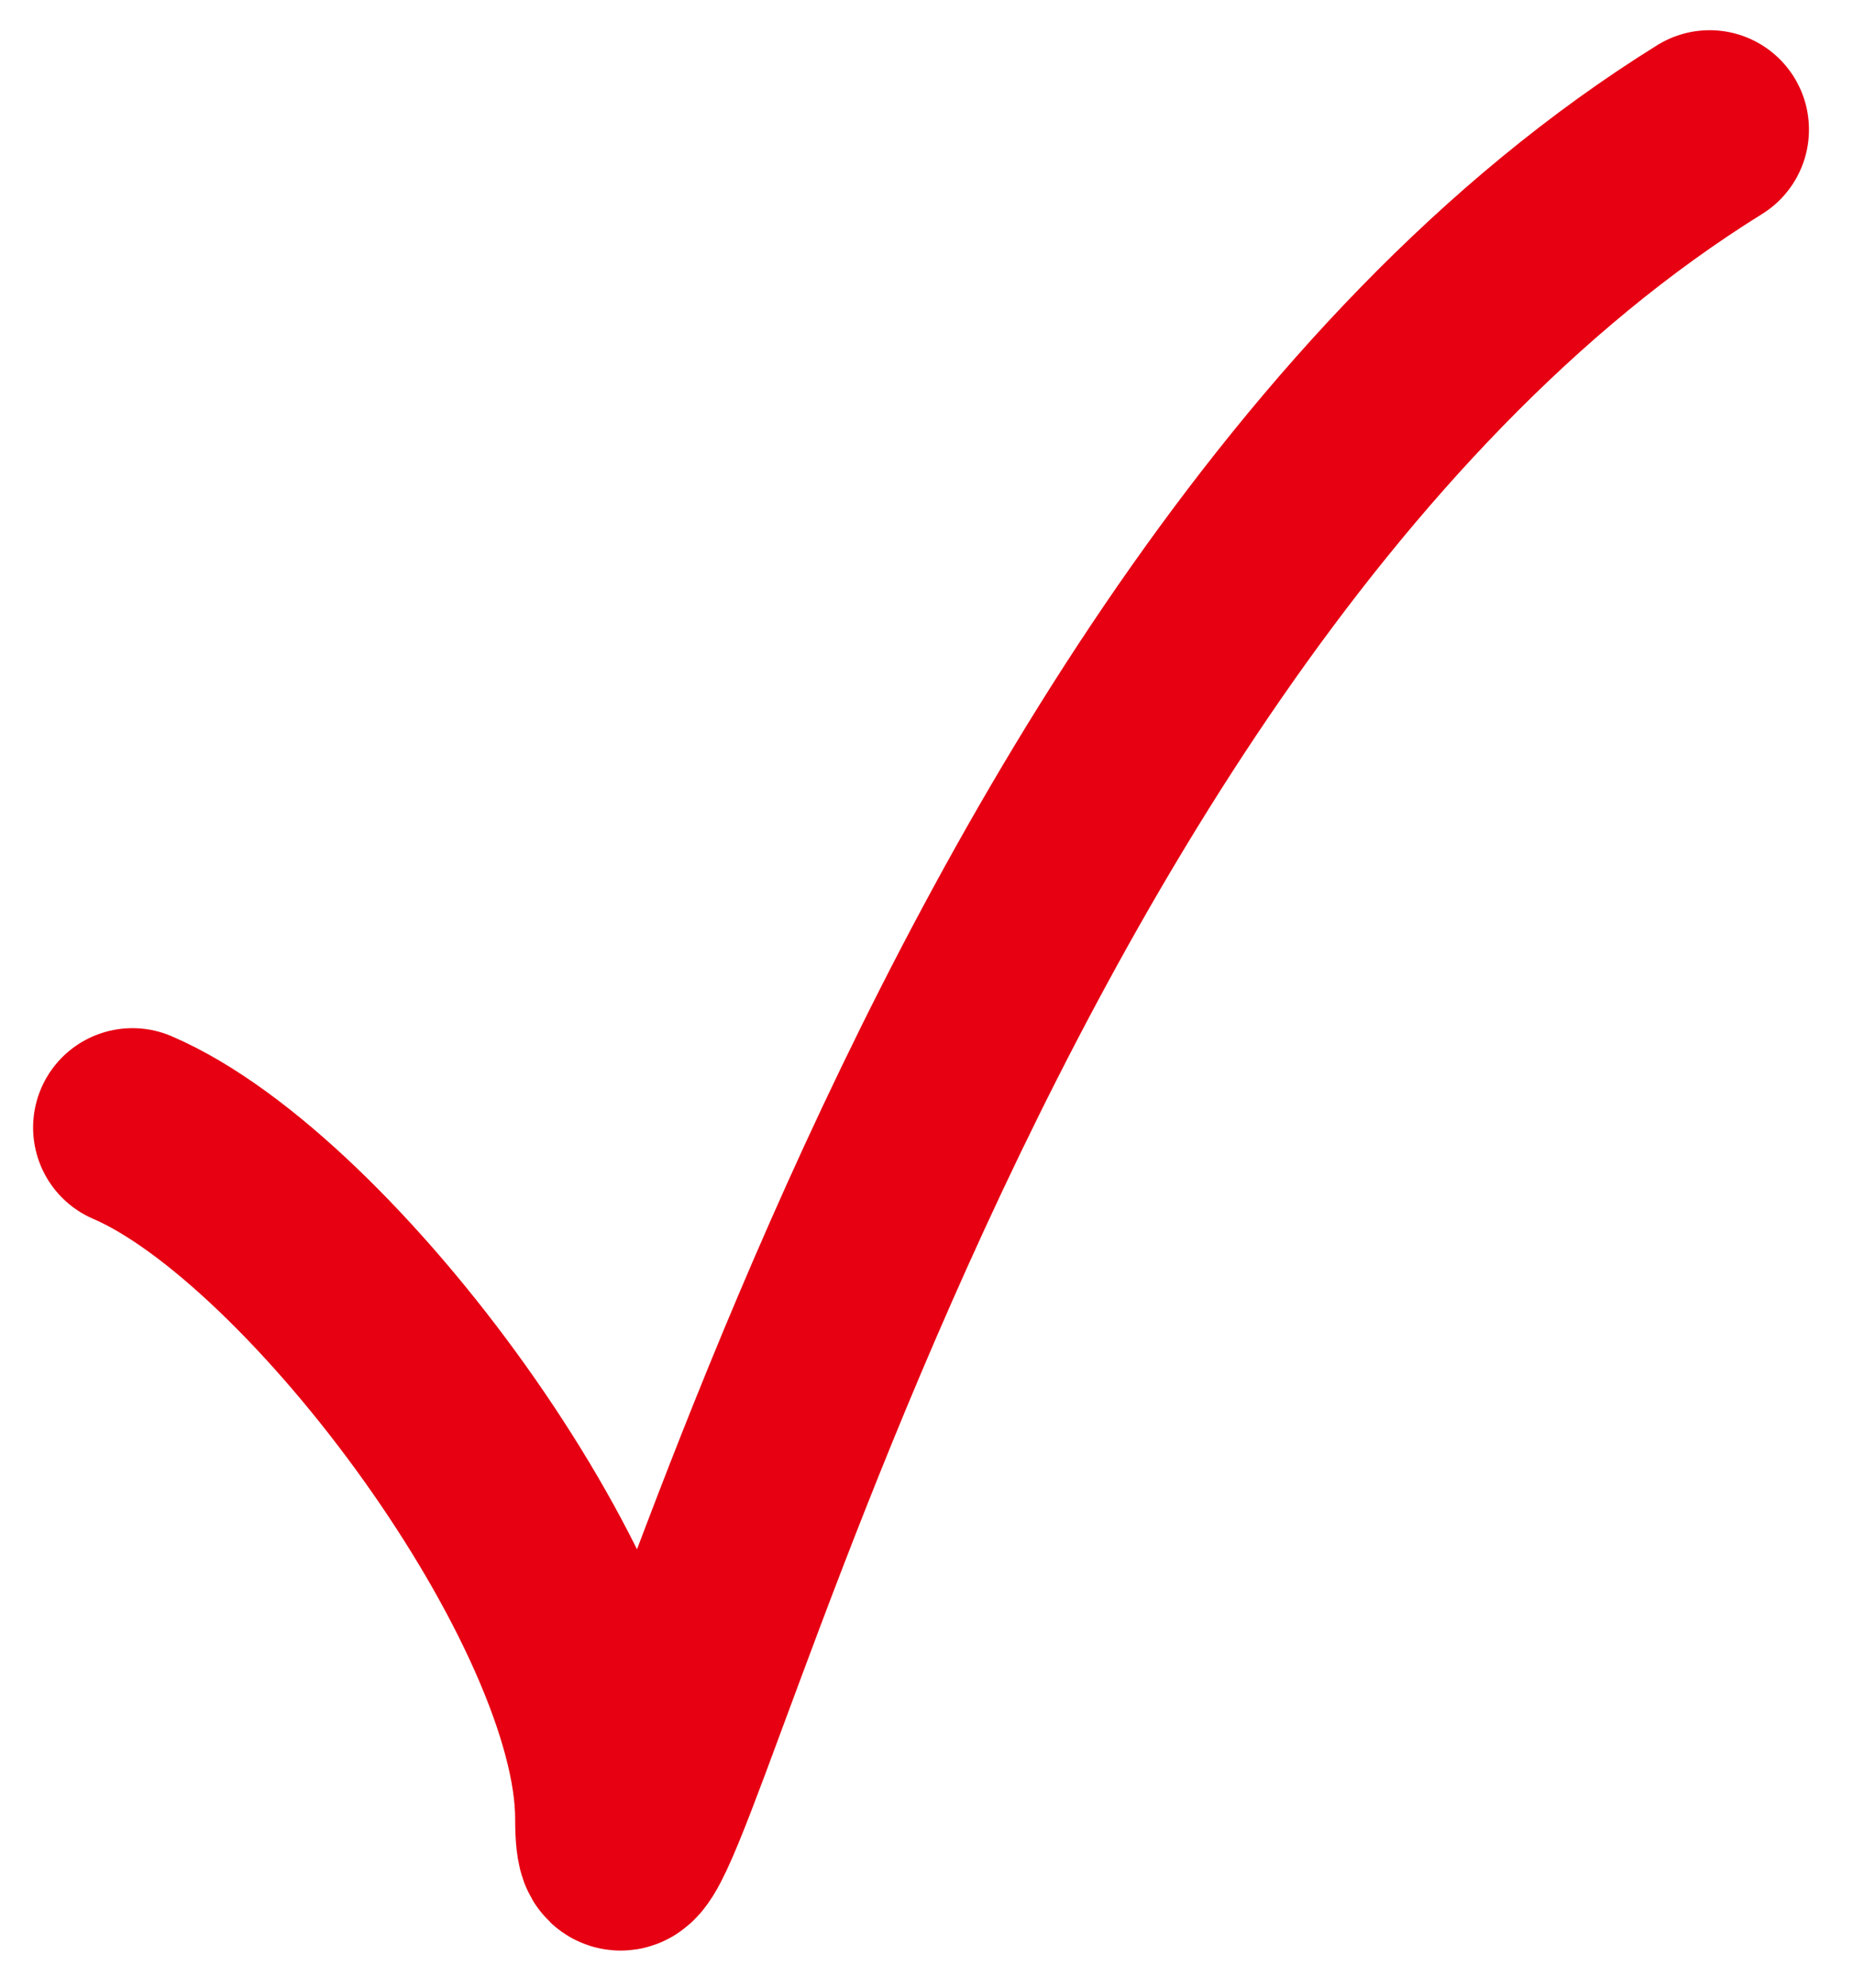
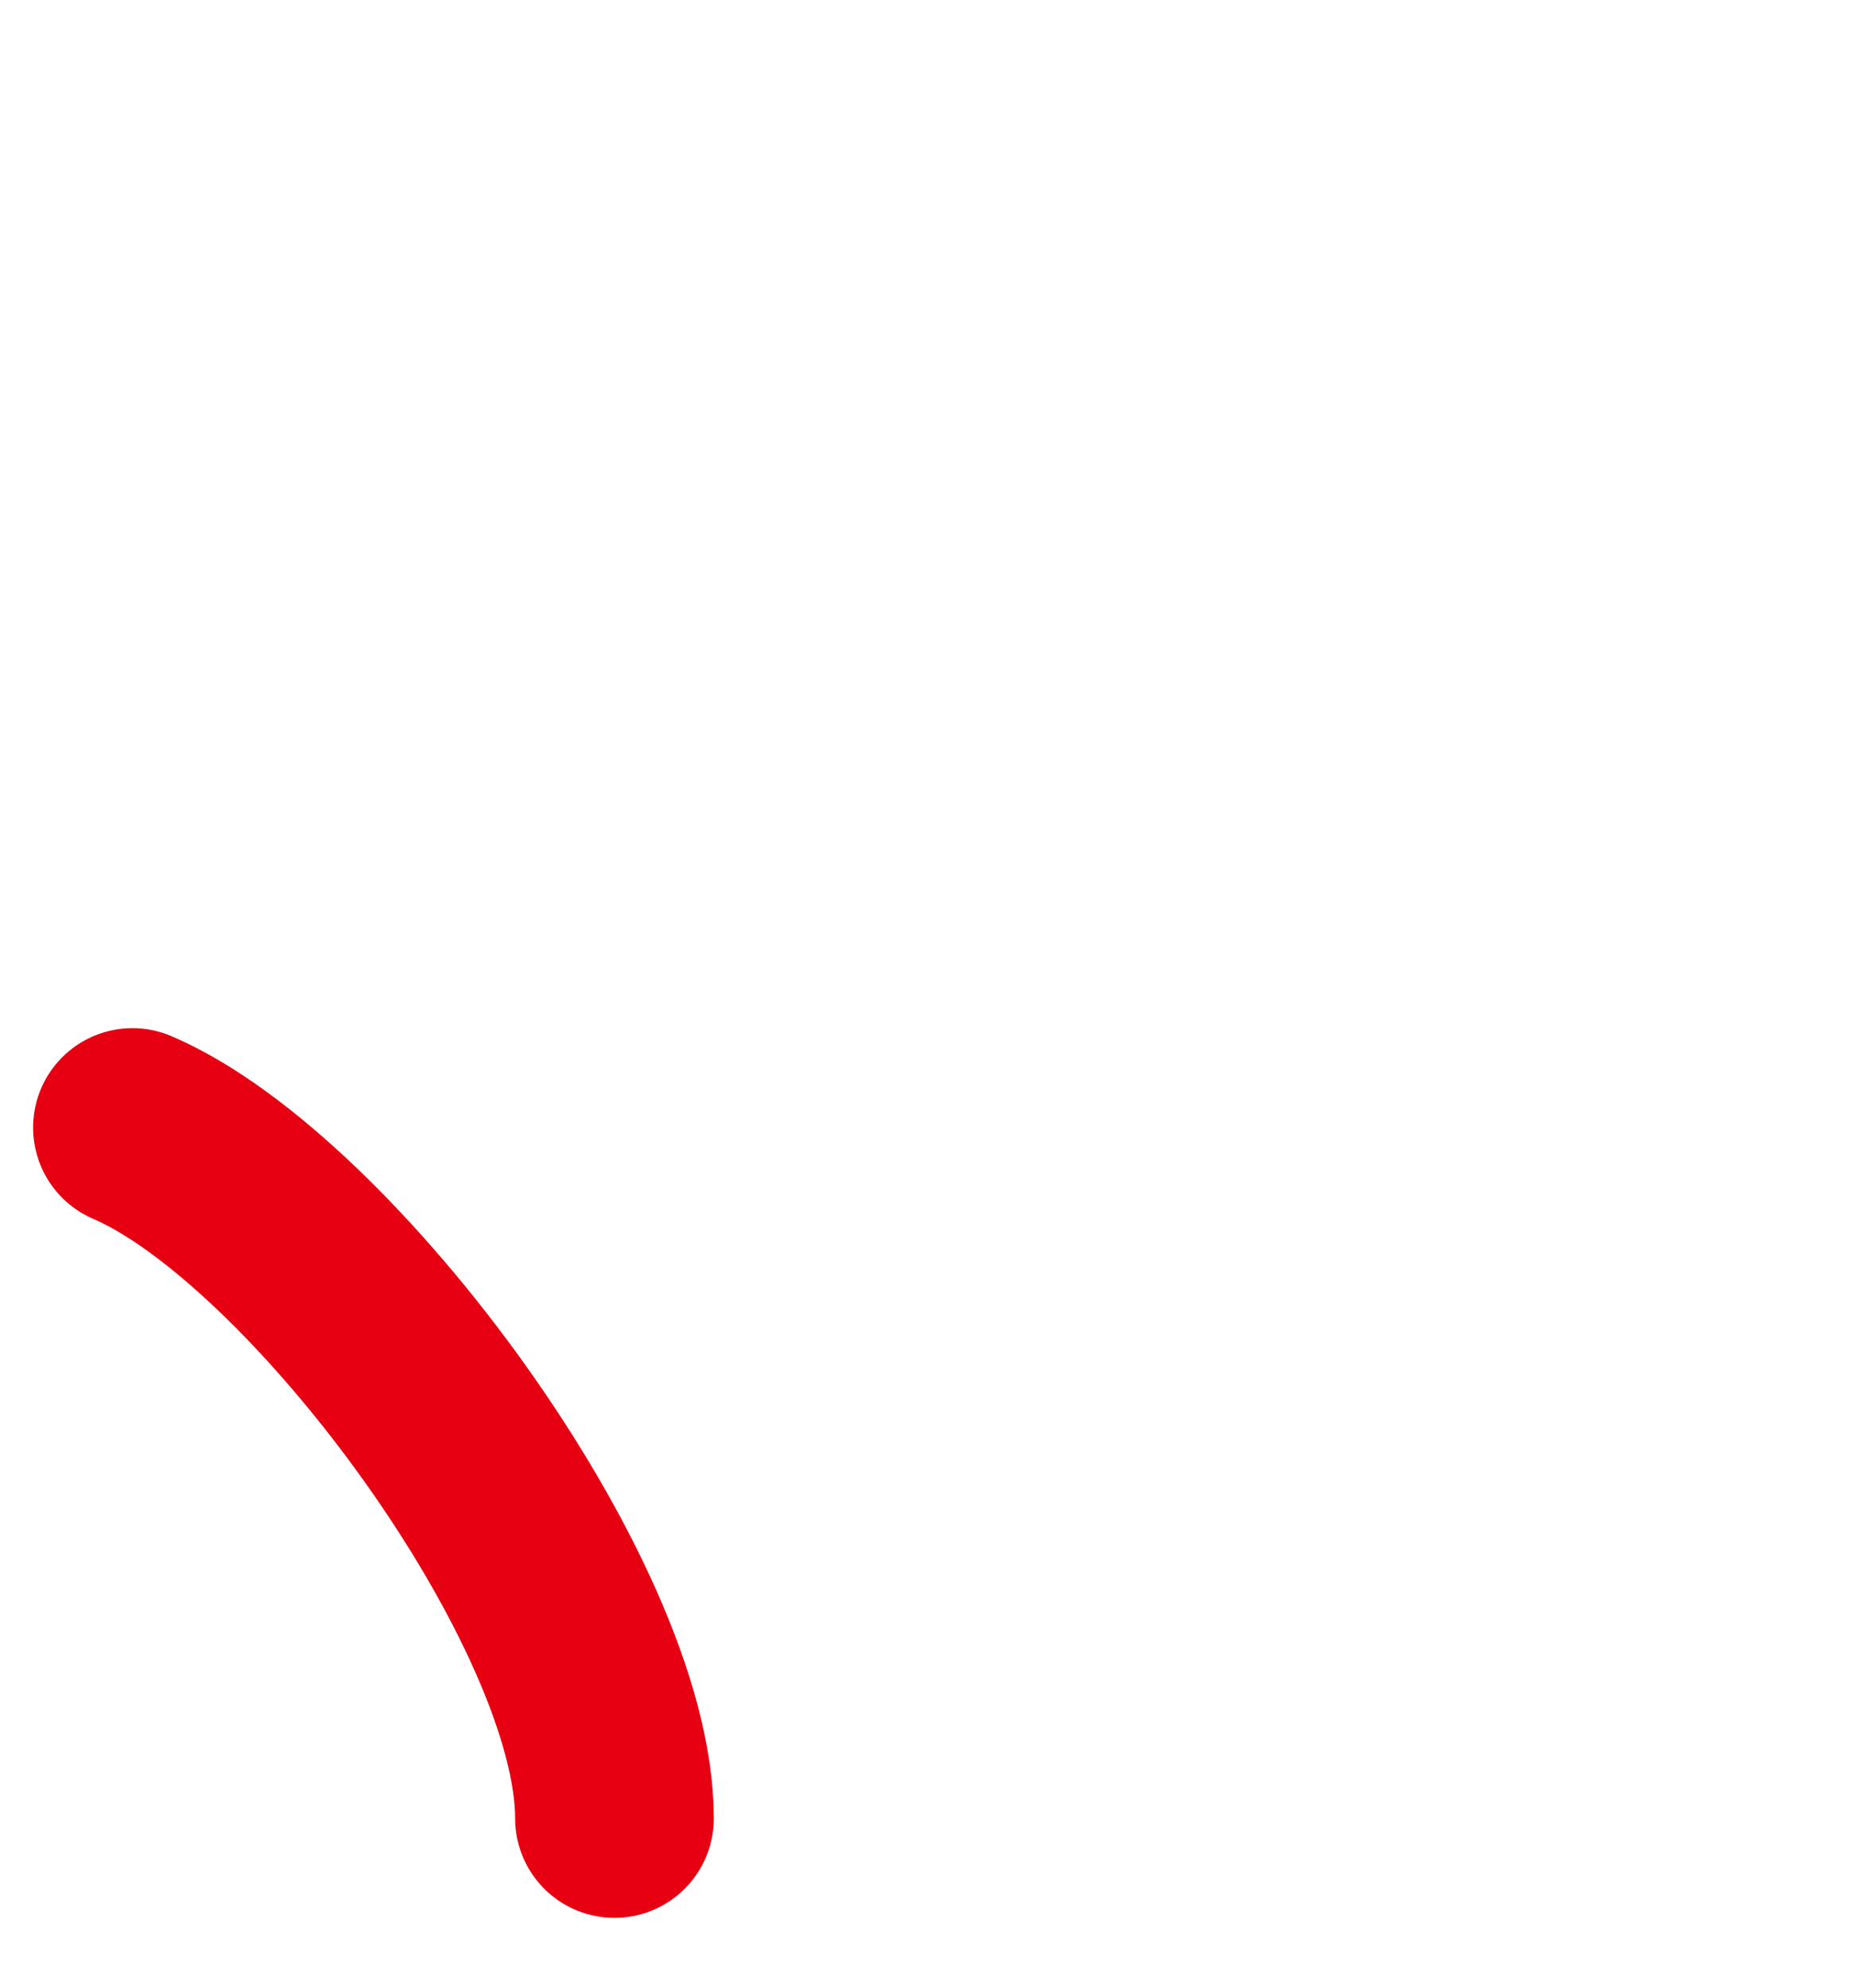
<svg xmlns="http://www.w3.org/2000/svg" width="28" height="30" viewBox="0 0 28 30" fill="none">
-   <path d="M2 17.018C4.867 18.247 9.28 24.202 9.28 27.446C9.28 31.502 13.691 9.487 25.82 1.956" stroke="#E60012" stroke-width="3" stroke-linecap="round" />
+   <path d="M2 17.018C4.867 18.247 9.28 24.202 9.28 27.446" stroke="#E60012" stroke-width="3" stroke-linecap="round" />
</svg>